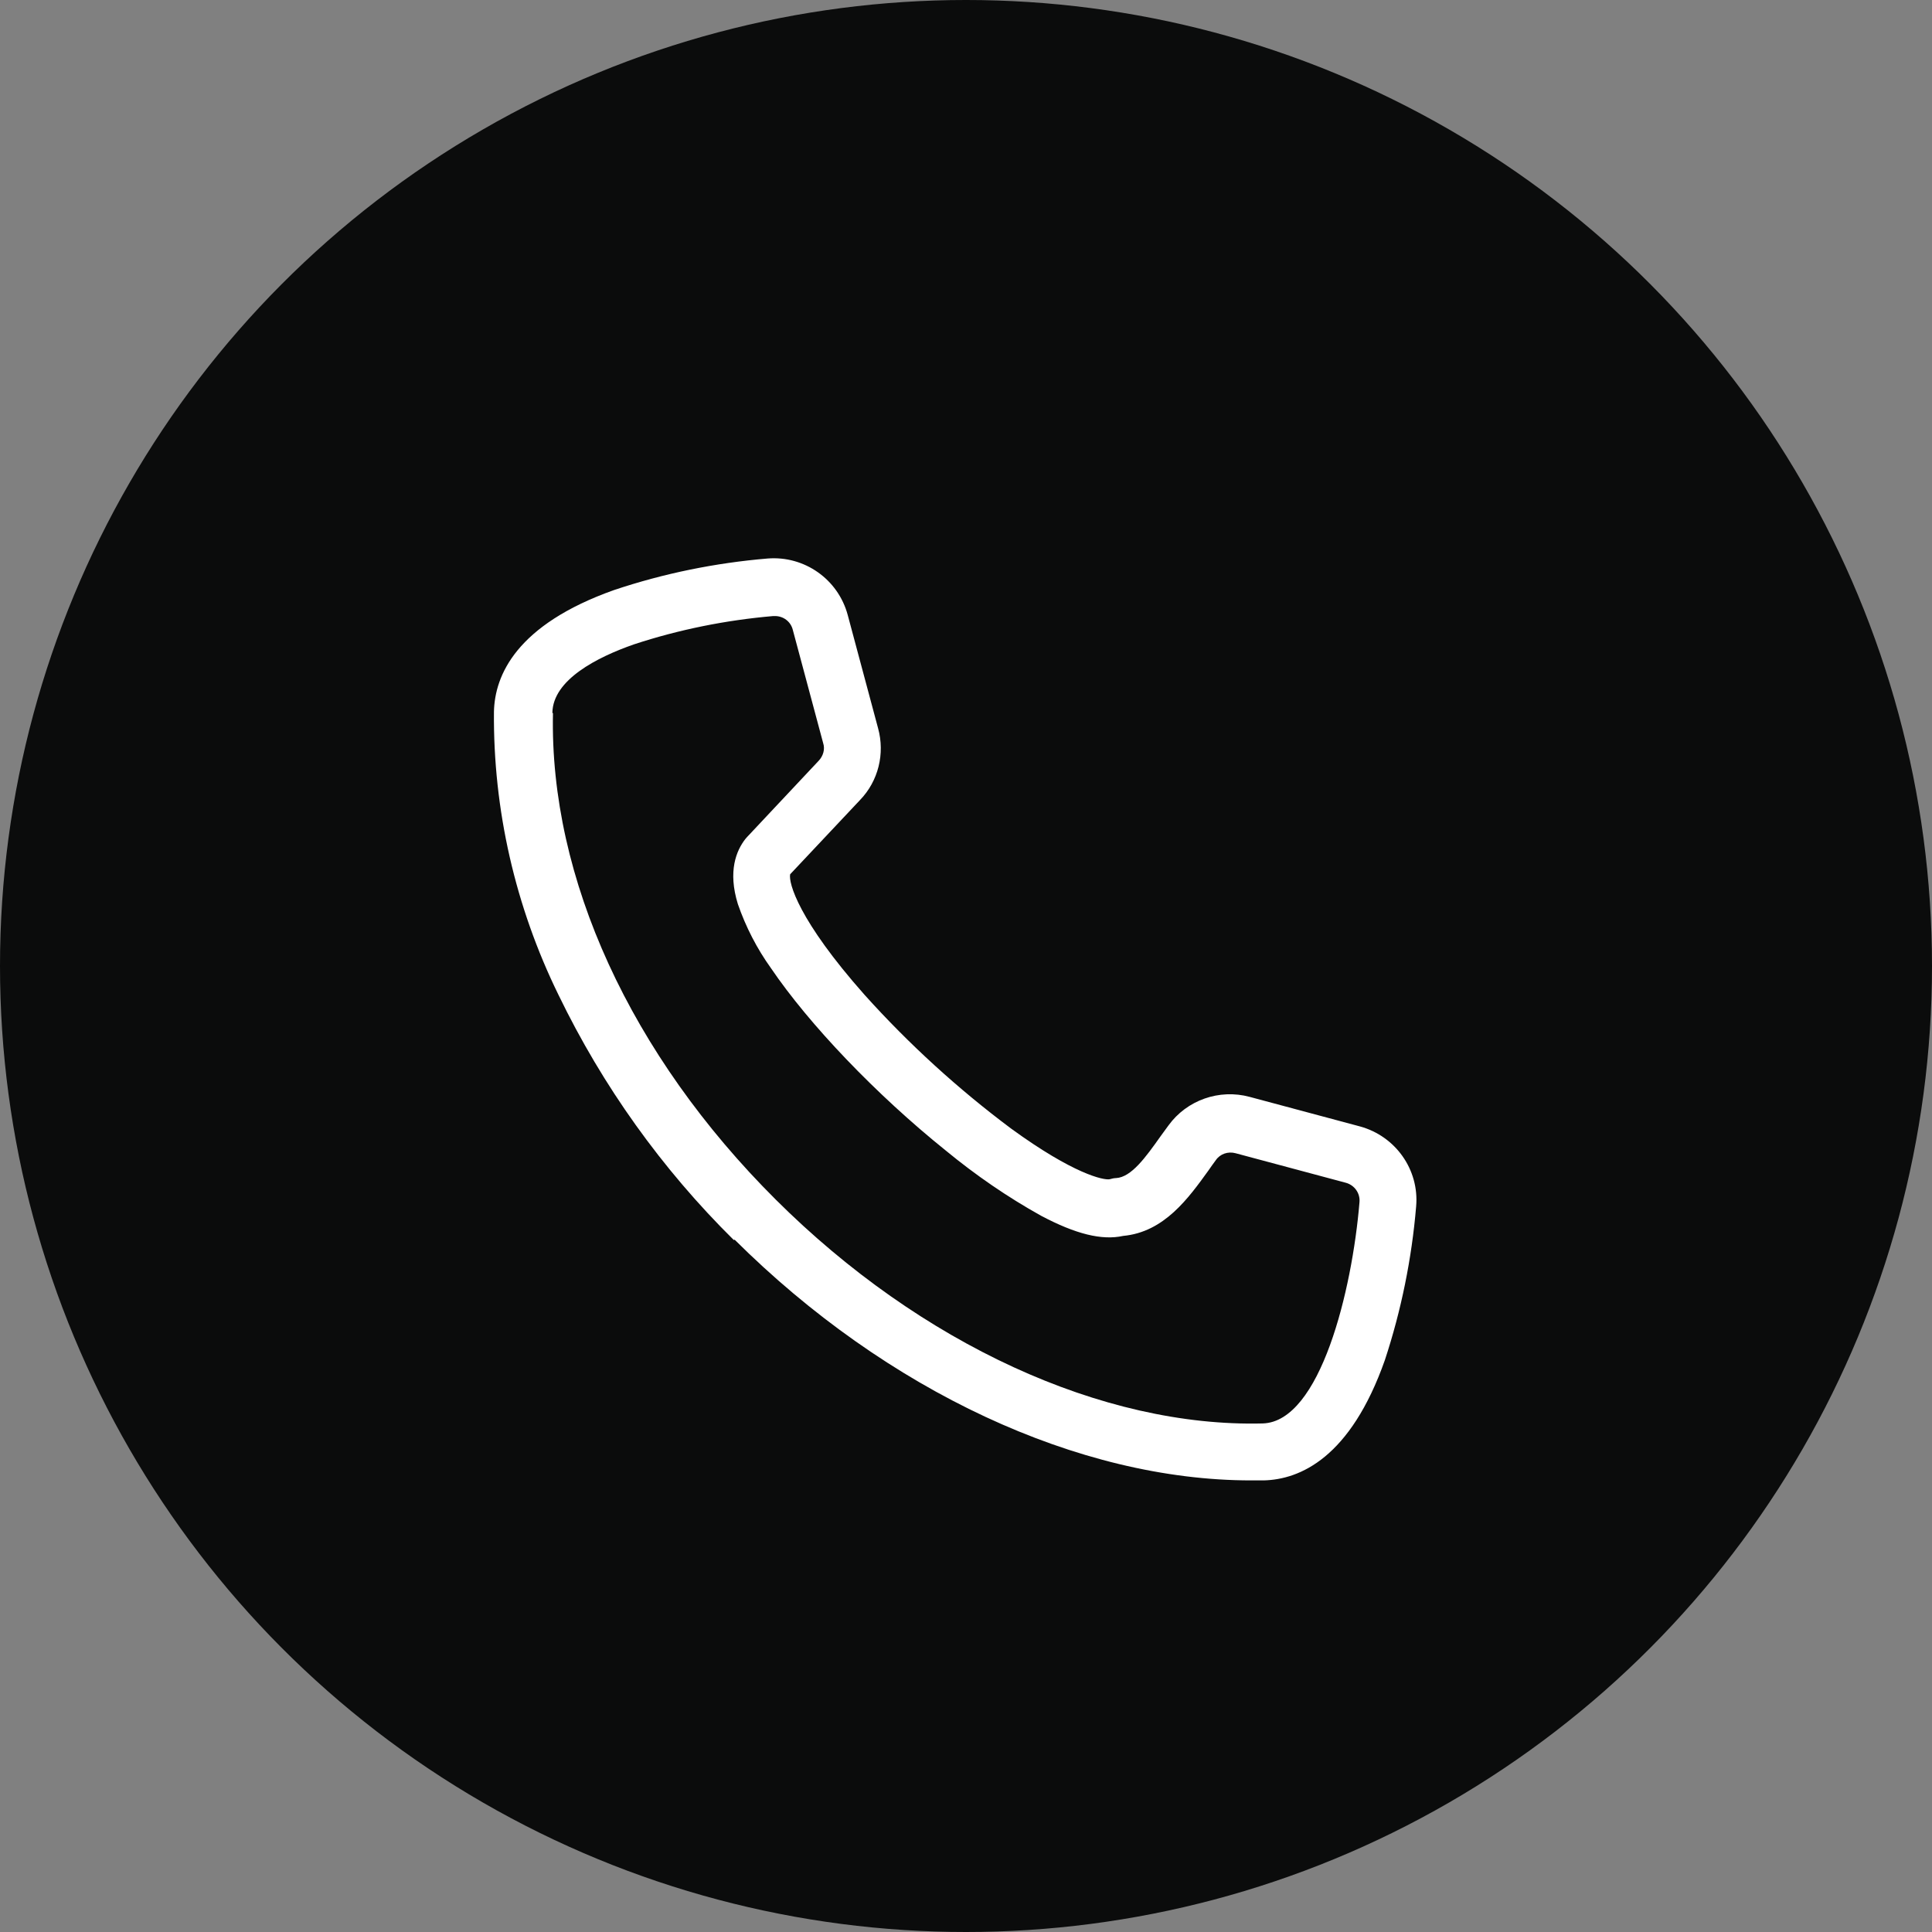
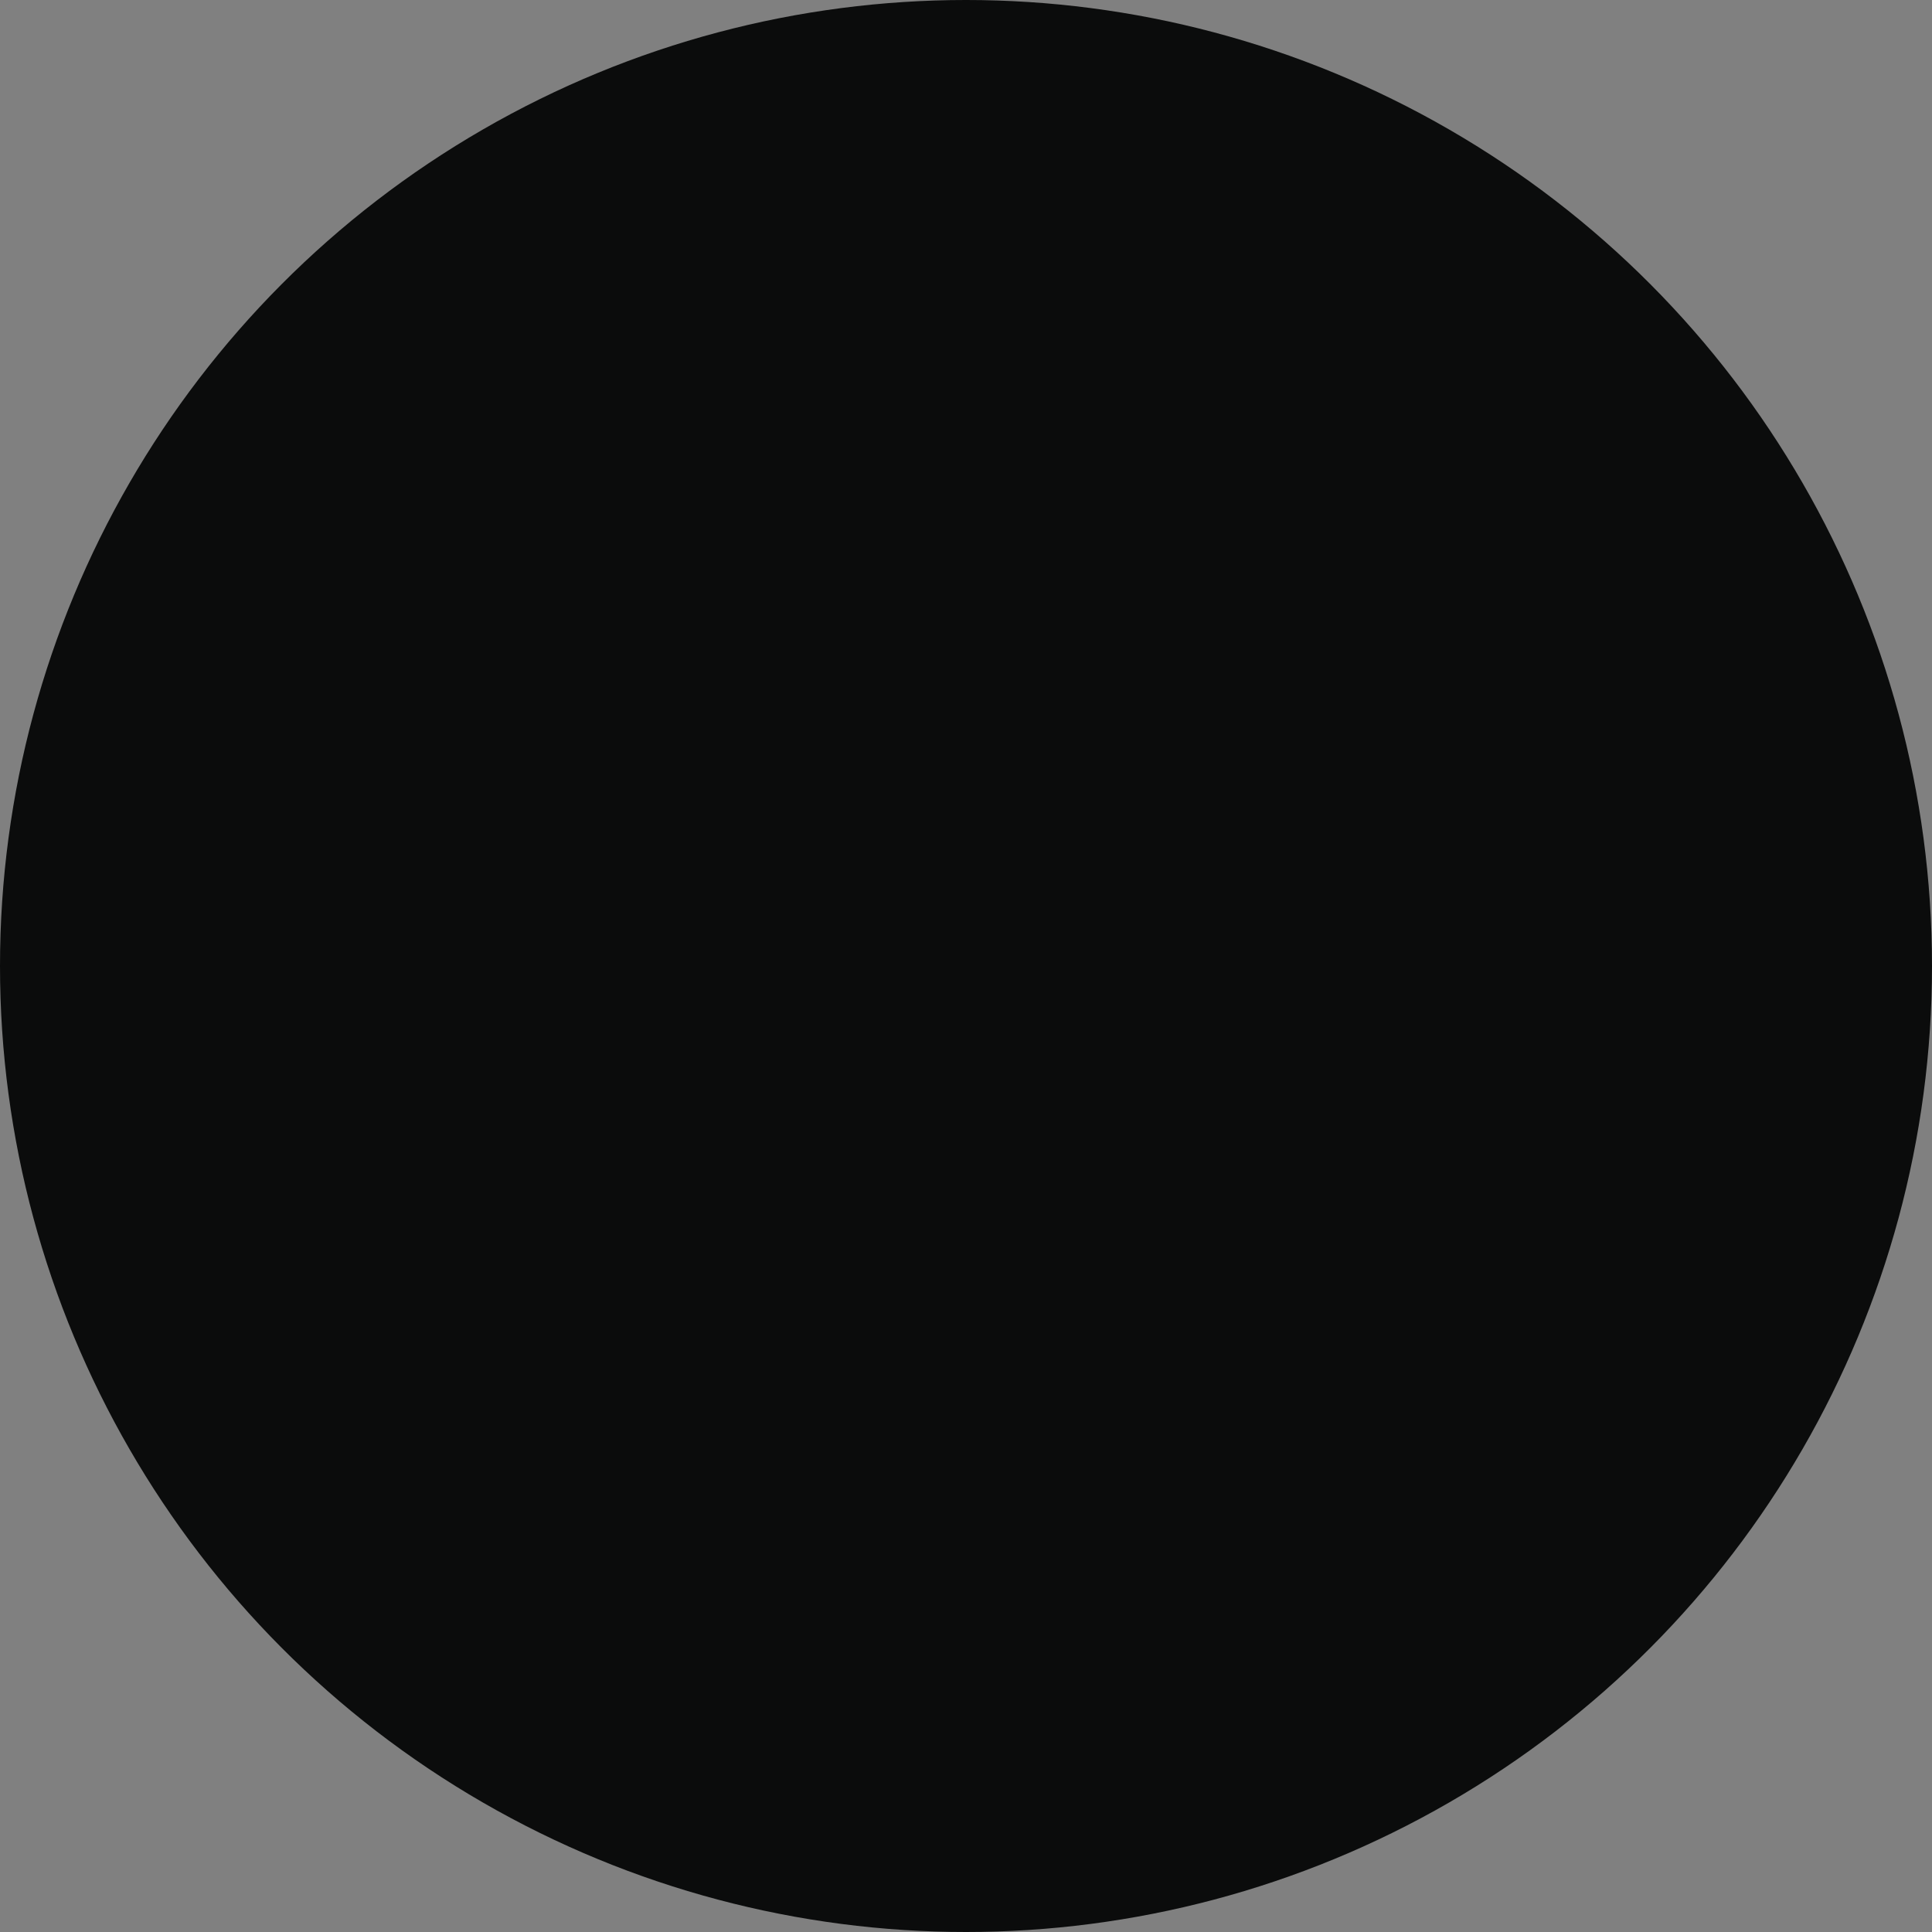
<svg xmlns="http://www.w3.org/2000/svg" id="Capa_1" data-name="Capa 1" viewBox="0 0 66.14 66.14">
  <rect x="0" y="0" width="66.14" height="66.14" fill="#808080" stroke="none" />
  <defs>
    <style>      .cls-1 {        fill: #fff;        fill-rule: evenodd;      }      .cls-2 {        fill: #0b0c0c;      }    </style>
  </defs>
  <circle class="cls-2" cx="33.07" cy="33.07" r="33.07" />
-   <path class="cls-1" d="M18.91,24.4c.02-1.13,1.53-1.9,2.79-2.34,1.55-.51,3.15-.83,4.77-.97h.06c.29,0,.54.19.61.47l1.04,3.88c.07.21,0,.44-.15.6l-2.46,2.62s-.04.05-.06.07c-.3.39-.6,1.09-.25,2.22.27.78.65,1.52,1.13,2.19,1.31,1.93,3.6,4.33,5.99,6.25,1.02.84,2.11,1.59,3.26,2.23,1.19.63,2.08.85,2.81.69,1.41-.13,2.24-1.3,2.92-2.24.08-.12.17-.24.25-.35.15-.22.42-.31.68-.24l3.77,1.01c.3.08.5.36.47.67-.25,3.01-1.34,7.51-3.31,7.57-5.48.14-11.71-2.72-16.67-7.66-4.97-4.95-7.75-11.01-7.63-16.65ZM25.15,42.44c5.21,5.18,11.78,8.24,17.68,8.24.14,0,.29,0,.43,0,1.24-.03,2.97-.77,4.15-4.12.56-1.7.92-3.47,1.07-5.26.11-1.26-.71-2.41-1.93-2.74l-3.77-1.01c-1.04-.28-2.15.11-2.78.98-.09.12-.18.25-.27.37-.51.72-1,1.4-1.52,1.43-.07,0-.15.02-.22.04-.21.04-1.24-.18-3.37-1.73-1.82-1.36-3.5-2.89-5.02-4.58-2.27-2.56-2.61-3.84-2.55-4.13l2.39-2.54c.63-.65.86-1.59.62-2.46l-1.04-3.88c-.33-1.22-1.48-2.03-2.74-1.93-1.79.15-3.56.51-5.26,1.08-3.35,1.19-4.08,2.92-4.11,4.16-.03,3.36.73,6.68,2.21,9.7,1.51,3.12,3.54,5.96,6,8.39Z" />
</svg>